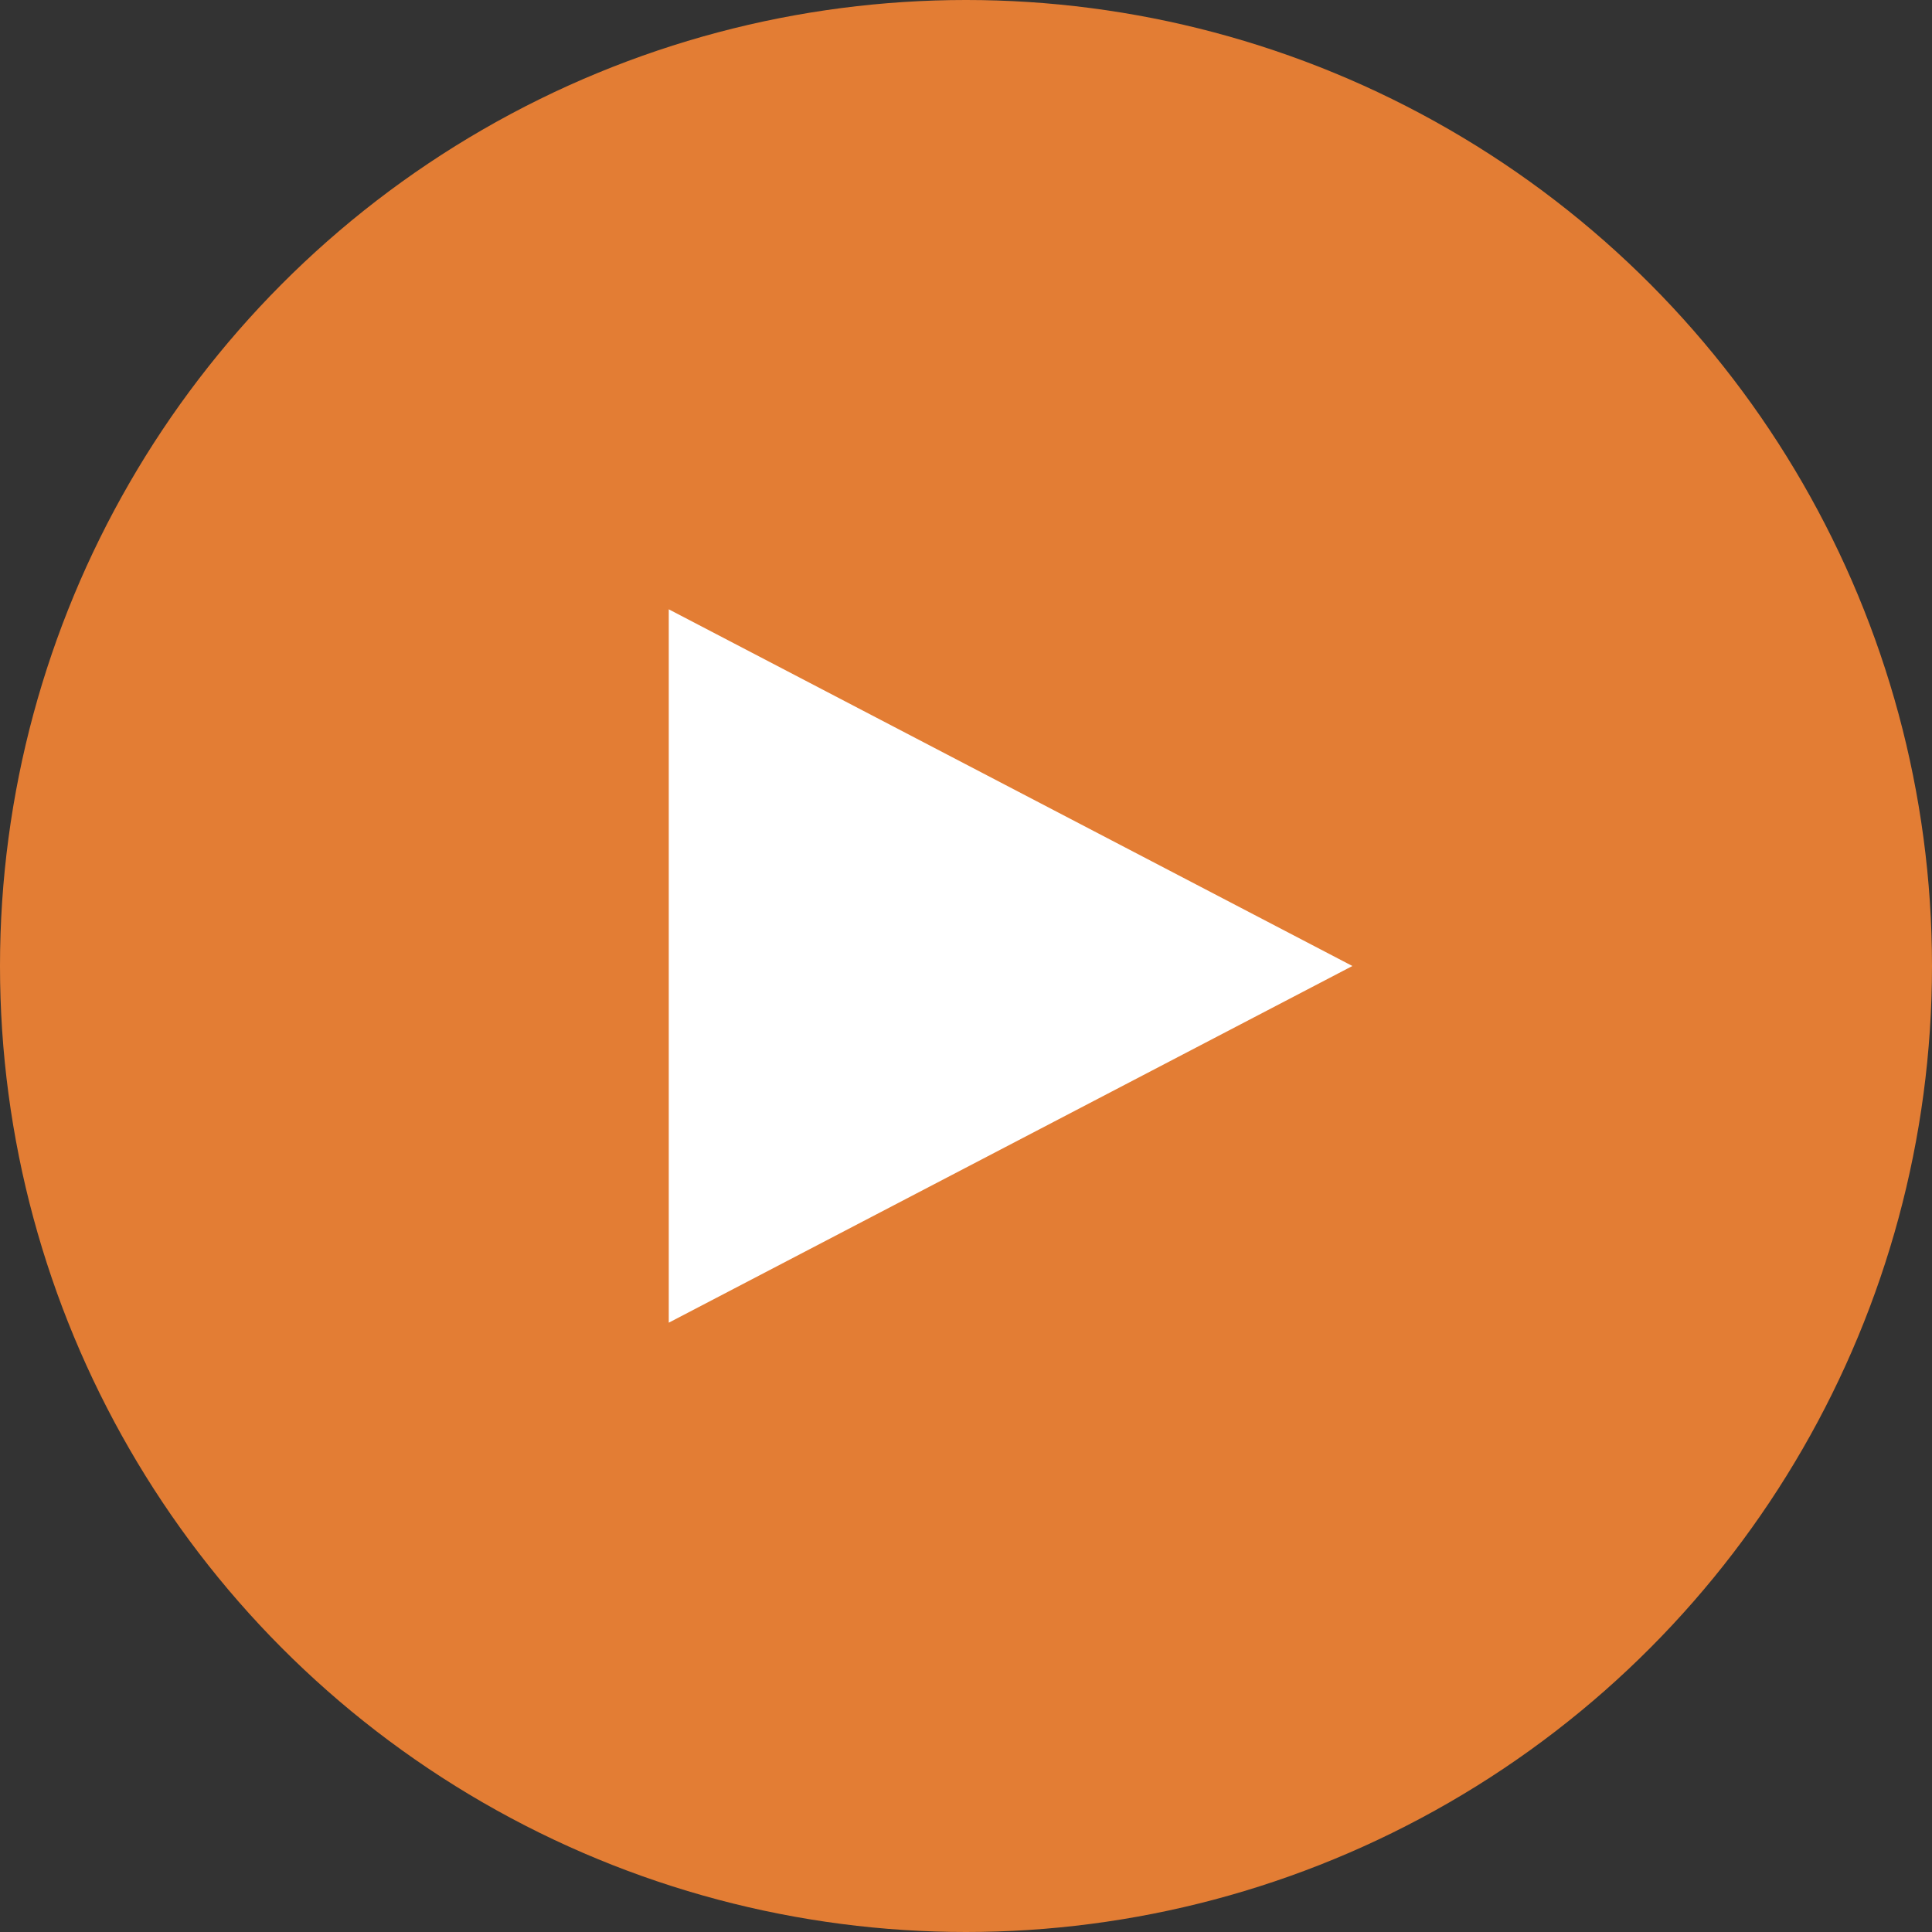
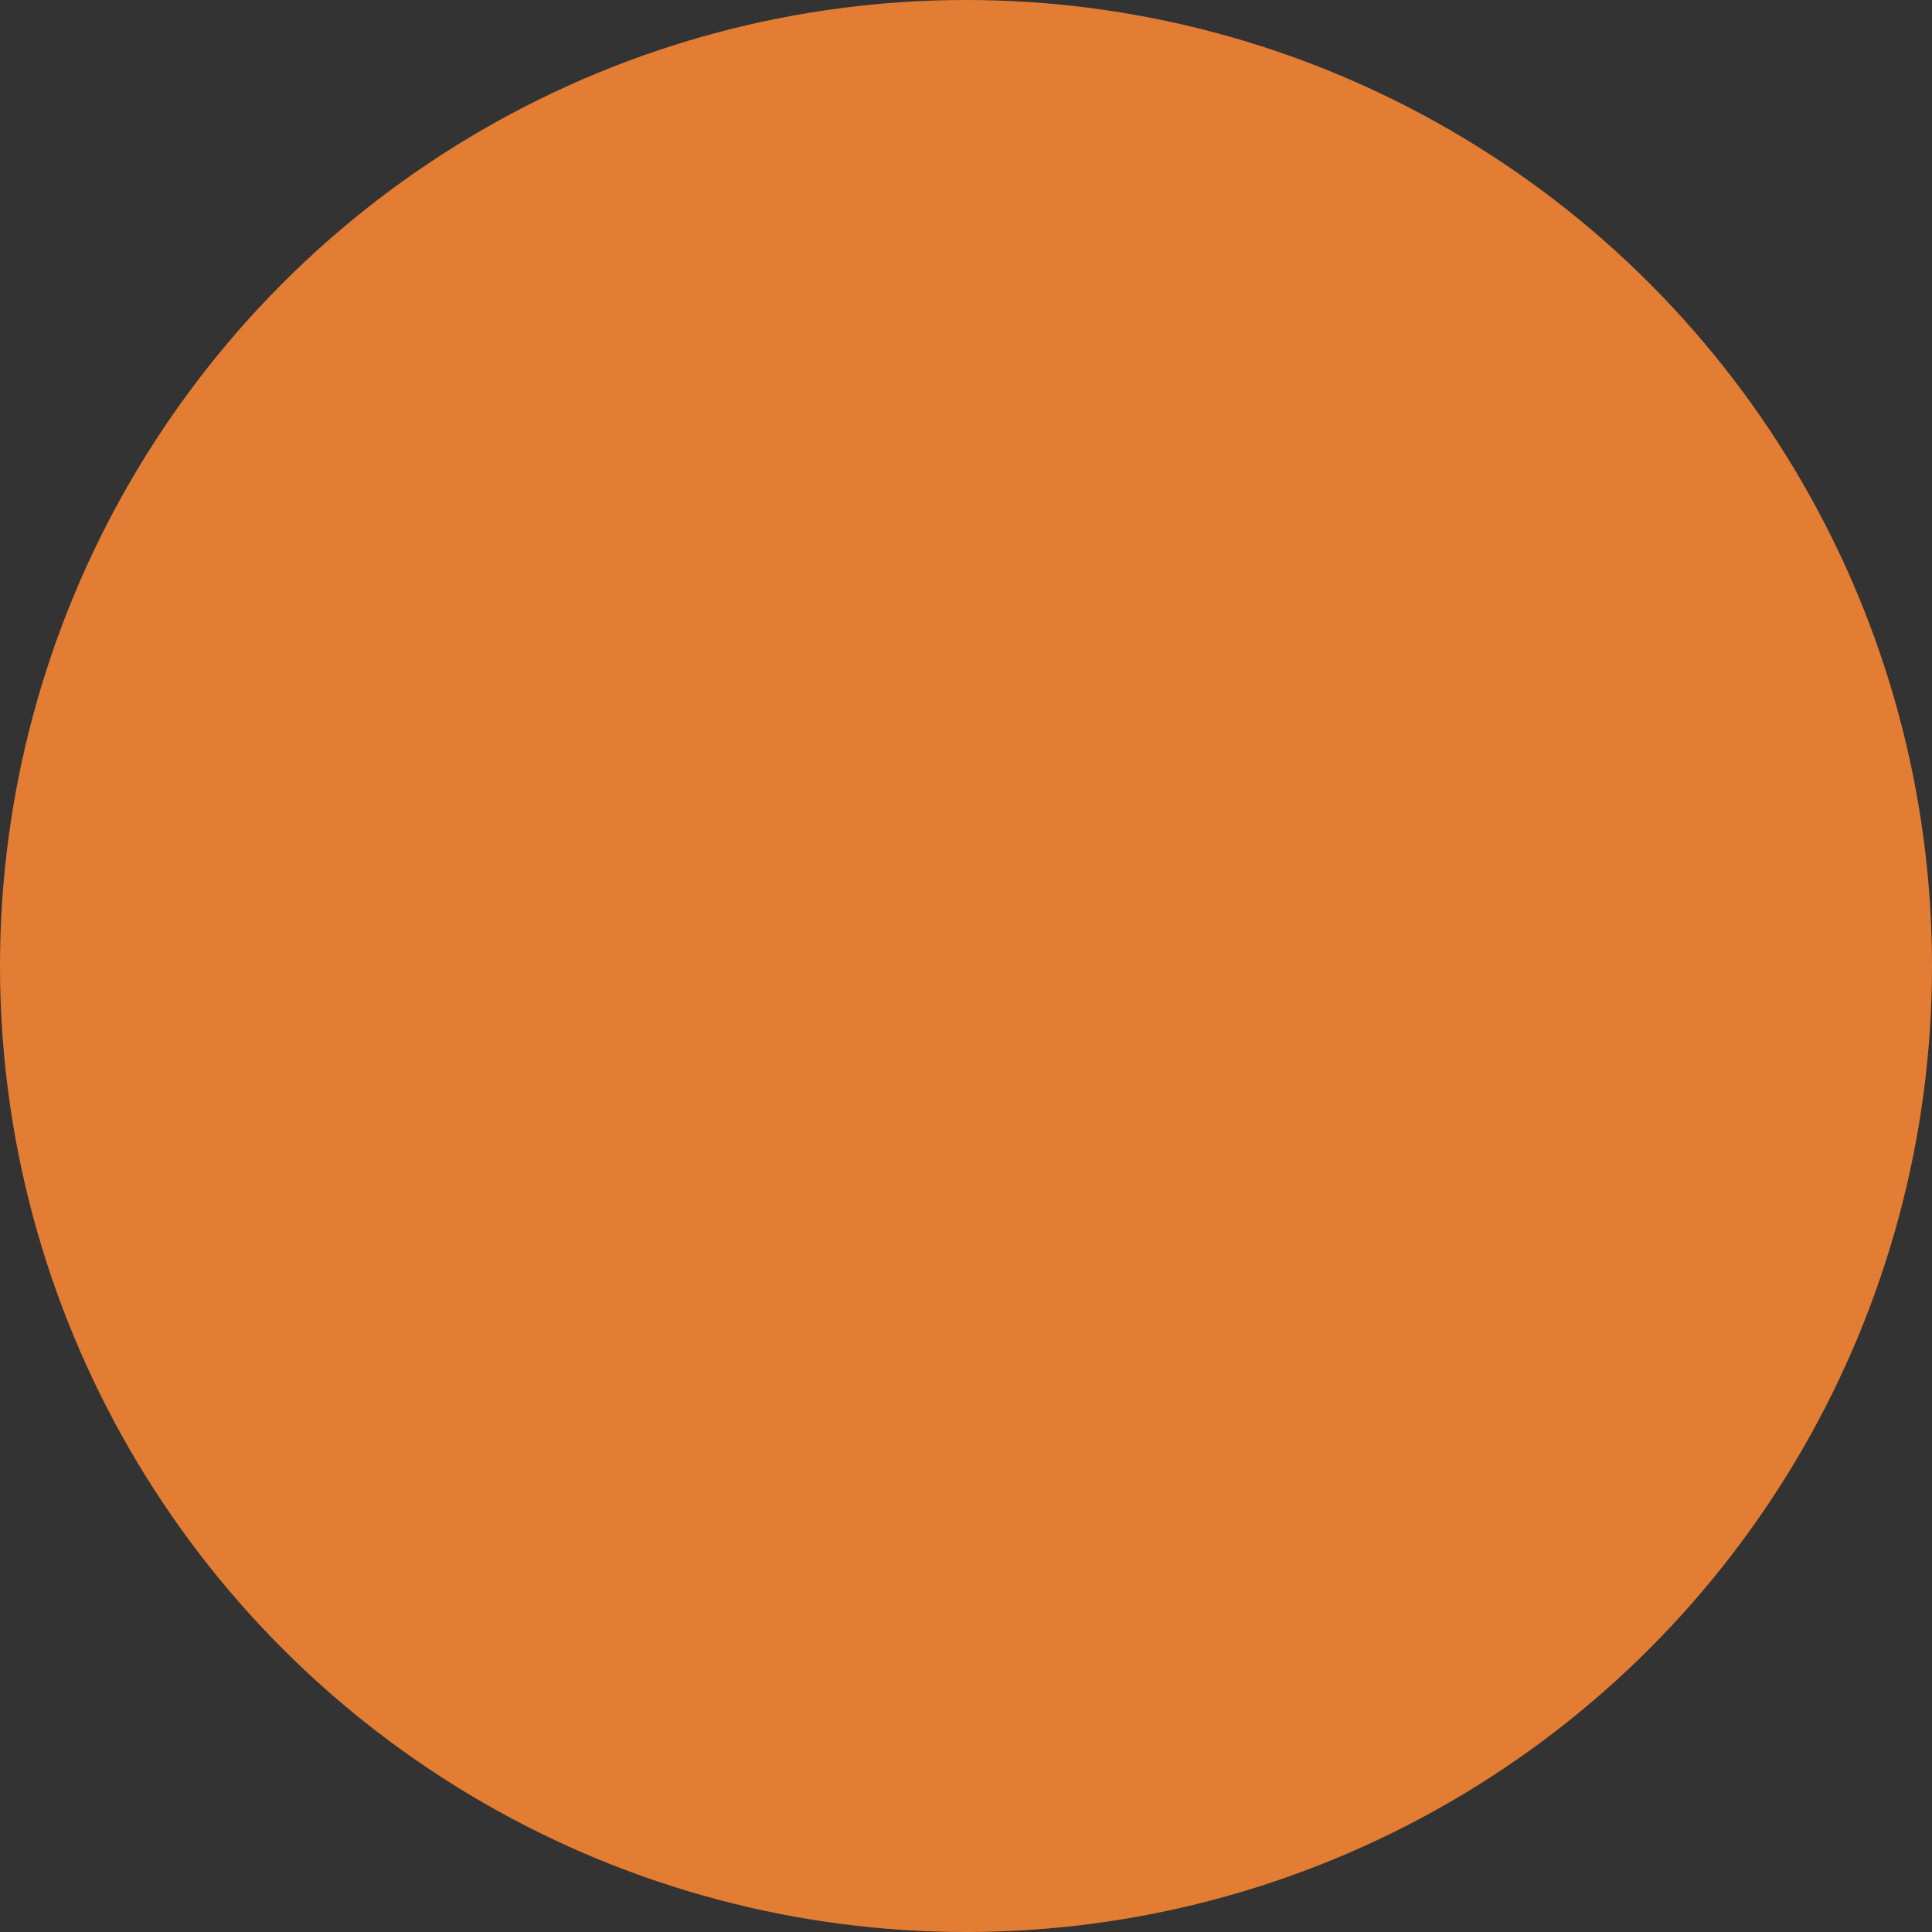
<svg xmlns="http://www.w3.org/2000/svg" width="100" height="100" viewBox="0 0 100 100" fill="none">
  <rect x="0" y="0" width="100" height="100" fill="#333333" stroke="none" />
  <circle cx="50" cy="50" r="50" fill="#E37D34" />
-   <path d="M70 50L34.615 31.538V68.462L70 50Z" fill="white" />
</svg>